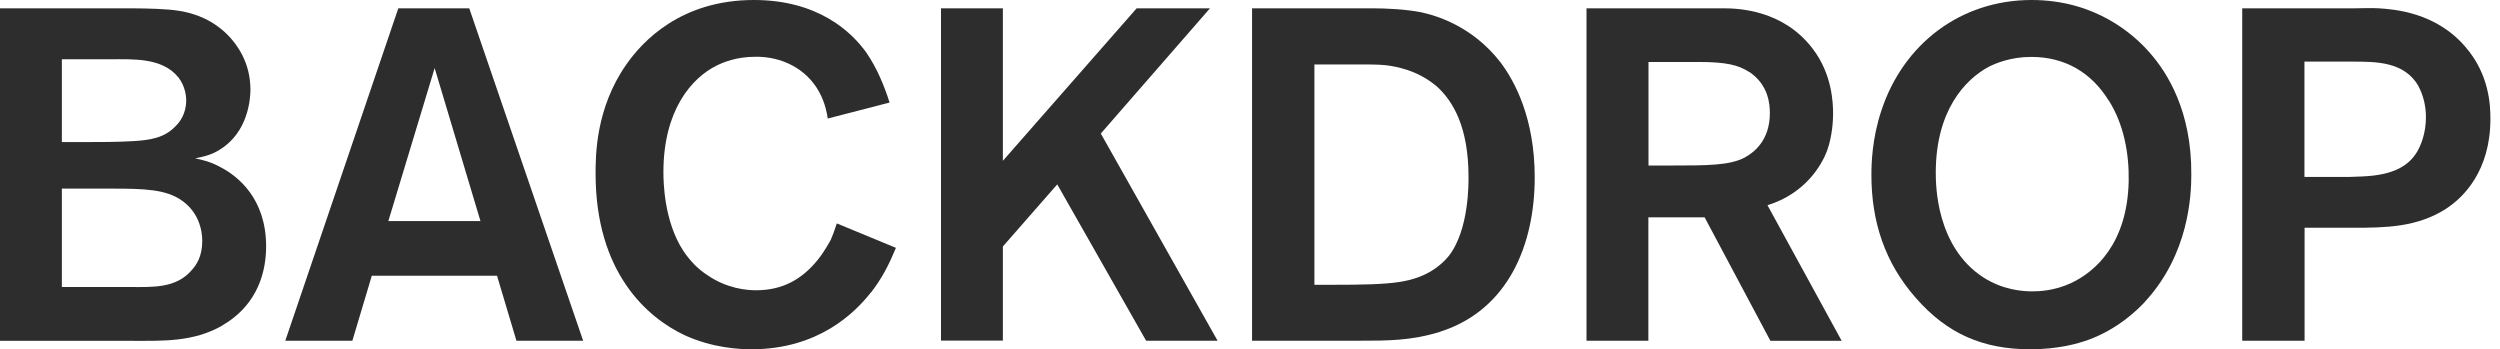
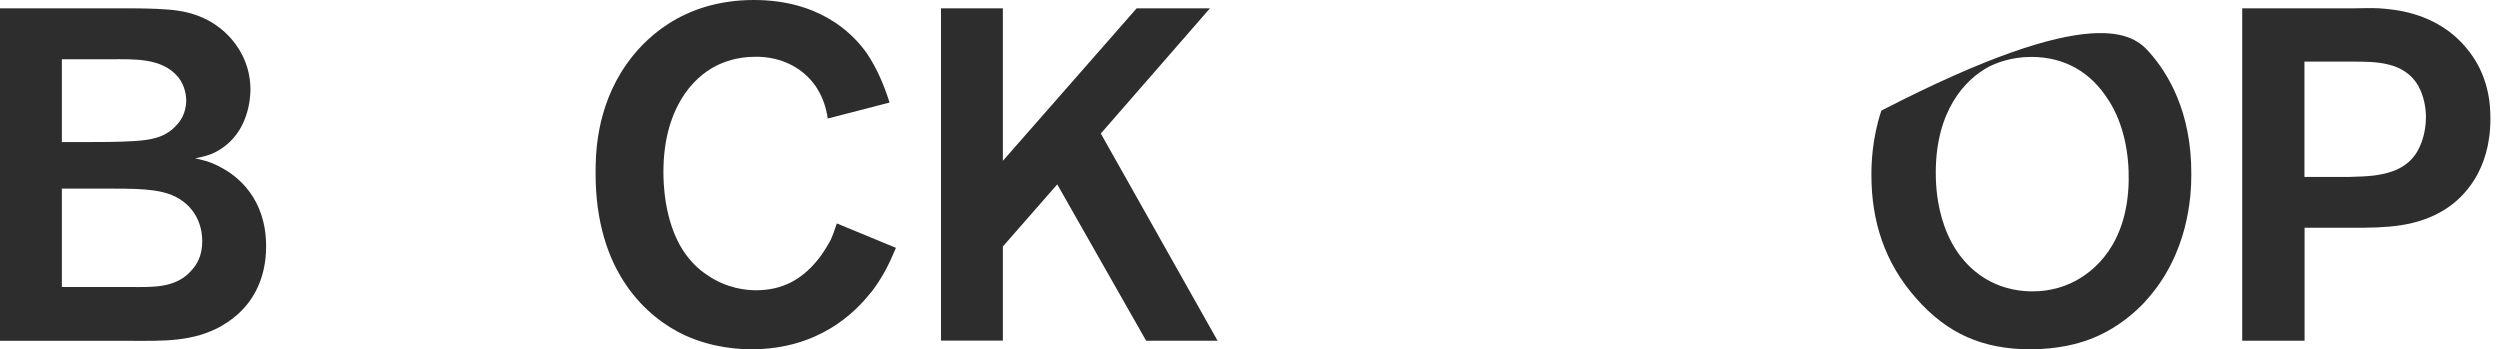
<svg xmlns="http://www.w3.org/2000/svg" width="136" height="19" viewBox="0 0 136 19" fill="none">
  <path d="M12.08 17.718C10.489 18.616 8.864 18.541 7.117 18.541H0V0.452H6.507C7.408 0.452 8.335 0.452 9.229 0.526C9.798 0.58 11.288 0.728 12.466 1.983C12.852 2.394 13.624 3.366 13.624 4.876C13.624 5.389 13.495 7.183 11.978 8.127C11.538 8.411 11.132 8.512 10.617 8.613C10.848 8.667 11.416 8.768 12.005 9.099C12.933 9.584 14.477 10.792 14.477 13.402C14.477 15.223 13.705 16.781 12.087 17.705L12.08 17.718ZM9.69 4.195C8.816 3.123 7.218 3.224 6.013 3.224H3.365V7.729H4.55C5.451 7.729 6.351 7.729 7.272 7.676C8.119 7.622 8.945 7.52 9.561 6.853C9.764 6.65 10.13 6.212 10.13 5.443C10.13 5.241 10.076 4.674 9.69 4.189V4.195ZM9.534 10.697C8.606 10.239 7.401 10.259 5.268 10.259H3.365V15.614H7.171C8.302 15.614 9.588 15.688 10.434 14.69C10.665 14.434 11.003 13.975 11.003 13.105C11.003 12.592 10.848 11.365 9.541 10.697H9.534Z" fill="#2D2D2D" />
-   <path d="M28.094 18.535L27.038 15H20.226L19.169 18.535H15.52L21.668 0.452H25.527L31.723 18.535H28.101H28.094ZM23.645 3.703L21.126 12.026H26.137L23.645 3.703Z" fill="#2D2D2D" />
  <path d="M47.364 15.924C46.518 16.997 44.534 19 40.885 19C40.268 19 38.799 18.946 37.235 18.231C35.176 17.26 32.4 14.798 32.4 9.449C32.4 8.478 32.4 5.888 34.073 3.507C34.946 2.253 37.032 0 41.013 0C44.487 0 46.308 1.713 47.134 2.867C47.723 3.737 48.089 4.634 48.394 5.578L45.028 6.448C45.001 6.219 44.9 5.625 44.568 5.011C43.871 3.73 42.51 3.062 41.074 3.089C40.045 3.089 39.327 3.399 38.968 3.575C37.634 4.242 36.09 5.983 36.09 9.362C36.09 9.874 36.117 12.026 37.167 13.638C37.526 14.178 37.966 14.636 38.481 14.967C39.557 15.709 40.641 15.79 41.128 15.79C42.543 15.79 43.6 15.223 44.473 14.15C44.832 13.712 45.117 13.179 45.191 13.051C45.292 12.822 45.374 12.613 45.523 12.154L48.739 13.483C48.353 14.407 47.994 15.122 47.378 15.918L47.364 15.924Z" fill="#2D2D2D" />
  <path d="M62.349 18.535L57.514 10.03L54.556 13.409V18.528H51.19V0.452H54.556V8.748L61.834 0.452H65.823L59.884 7.264L66.236 18.535H62.356H62.349Z" fill="#2D2D2D" />
-   <path d="M78.343 18.049C76.772 18.535 75.513 18.535 73.894 18.535H68.112V0.452H74.619C75.445 0.452 76.447 0.506 77.239 0.654C78.14 0.836 80.09 1.423 81.613 3.372C82.412 4.425 83.489 6.448 83.489 9.645C83.489 13.233 82.101 16.842 78.35 18.042L78.343 18.049ZM78.14 4.681C77.828 4.425 77.212 3.966 76.237 3.71C75.364 3.48 74.903 3.507 73.305 3.507H71.504V15.493H72.404C74.233 15.493 75.309 15.466 76.135 15.338C76.596 15.263 77.882 15.054 78.81 13.928C79.941 12.491 79.887 9.854 79.887 9.625C79.887 6.934 79.061 5.504 78.14 4.681V4.681Z" fill="#2D2D2D" />
-   <path d="M96.307 18.535L92.732 11.824H89.671V18.535H86.306V0.452H93.734C94.56 0.452 96.998 0.526 98.616 2.657C99.672 4.04 99.72 5.605 99.72 6.192C99.72 6.475 99.693 7.372 99.388 8.215C99.103 8.957 98.23 10.522 96.151 11.163L100.187 18.541H96.307V18.535ZM95.149 3.912C94.56 3.528 93.863 3.372 92.427 3.372H89.678V9.004H90.883C92.86 9.004 94.1 9.004 94.919 8.566C95.433 8.283 96.28 7.622 96.28 6.158C96.28 5.699 96.226 4.62 95.149 3.905V3.912Z" fill="#2D2D2D" />
-   <path d="M116.695 16.41C116.282 16.848 115.232 17.894 113.607 18.487C113.038 18.69 111.989 19 110.445 19C107.872 19 105.922 18.157 104.222 16.208C102.523 14.285 101.805 12.033 101.805 9.524C101.805 8.937 101.832 7.554 102.347 6.016C103.532 2.408 106.64 0 110.519 0C114.013 0 116.099 1.895 116.945 2.867C117.893 3.939 119.234 6.043 119.207 9.497C119.207 10.623 119.078 13.827 116.688 16.41H116.695ZM114.718 5.477C113.77 3.939 112.327 3.096 110.499 3.096C109.368 3.096 108.542 3.453 108.183 3.635C106.897 4.33 105.306 6.016 105.306 9.395C105.306 10.09 105.333 13.415 107.879 15.081C108.982 15.796 110.093 15.85 110.553 15.85C110.912 15.85 111.738 15.823 112.639 15.412C113.973 14.798 115.727 13.26 115.801 9.854C115.828 8.37 115.544 6.778 114.724 5.477H114.718Z" fill="#2D2D2D" />
+   <path d="M116.695 16.41C116.282 16.848 115.232 17.894 113.607 18.487C113.038 18.69 111.989 19 110.445 19C107.872 19 105.922 18.157 104.222 16.208C102.523 14.285 101.805 12.033 101.805 9.524C101.805 8.937 101.832 7.554 102.347 6.016C114.013 0 116.099 1.895 116.945 2.867C117.893 3.939 119.234 6.043 119.207 9.497C119.207 10.623 119.078 13.827 116.688 16.41H116.695ZM114.718 5.477C113.77 3.939 112.327 3.096 110.499 3.096C109.368 3.096 108.542 3.453 108.183 3.635C106.897 4.33 105.306 6.016 105.306 9.395C105.306 10.09 105.333 13.415 107.879 15.081C108.982 15.796 110.093 15.85 110.553 15.85C110.912 15.85 111.738 15.823 112.639 15.412C113.973 14.798 115.727 13.26 115.801 9.854C115.828 8.37 115.544 6.778 114.724 5.477H114.718Z" fill="#2D2D2D" />
  <path d="M133.054 11.365C131.483 12.363 129.791 12.39 128.016 12.39H125.369V18.535H121.977V0.452H128.098C128.538 0.452 128.971 0.425 129.411 0.452C130.21 0.506 132.499 0.654 134.117 2.549C135.431 4.06 135.478 5.753 135.478 6.468C135.478 9.288 134.016 10.744 133.061 11.358L133.054 11.365ZM131.565 4.681C130.793 3.352 129.276 3.352 127.962 3.352H125.362V9.625H127.807C128.037 9.625 128.294 9.598 128.524 9.598C130.271 9.524 131.043 8.984 131.483 8.269C131.666 7.959 131.971 7.298 131.971 6.374C131.971 5.807 131.842 5.193 131.558 4.681H131.565Z" fill="#2D2D2D" />
</svg>